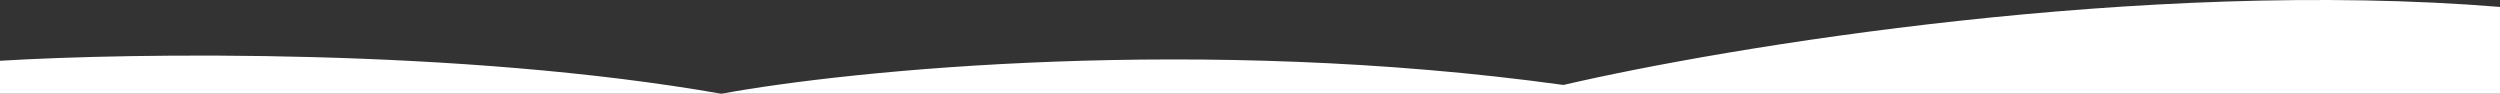
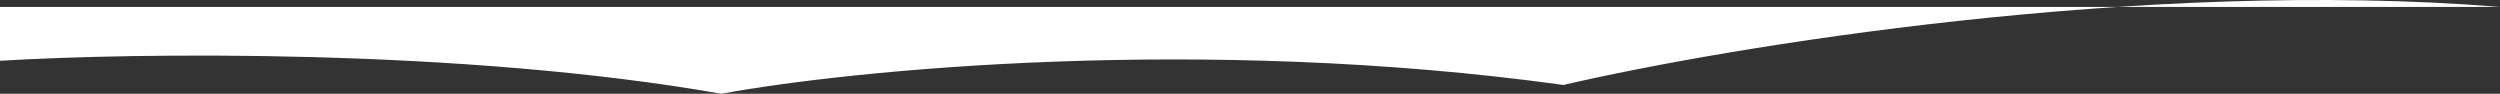
<svg xmlns="http://www.w3.org/2000/svg" fill="none" height="100%" overflow="visible" preserveAspectRatio="none" style="display: block;" viewBox="0 0 1280 48" width="100%">
  <rect x="0" y="0" width="1280" height="48" fill="#333333" stroke="none" />
-   <path d="M0 31.121C67.674 26.995 236.277 24.595 369.305 48C435.69 35.81 614.864 17.843 800.484 43.499C884.27 23.995 1097.47 -11.3 1280 3.553V48H369.305H0V31.121Z" fill="white" id="Vector 1" />
+   <path d="M0 31.121C67.674 26.995 236.277 24.595 369.305 48C435.69 35.81 614.864 17.843 800.484 43.499C884.27 23.995 1097.47 -11.3 1280 3.553H369.305H0V31.121Z" fill="white" id="Vector 1" />
</svg>